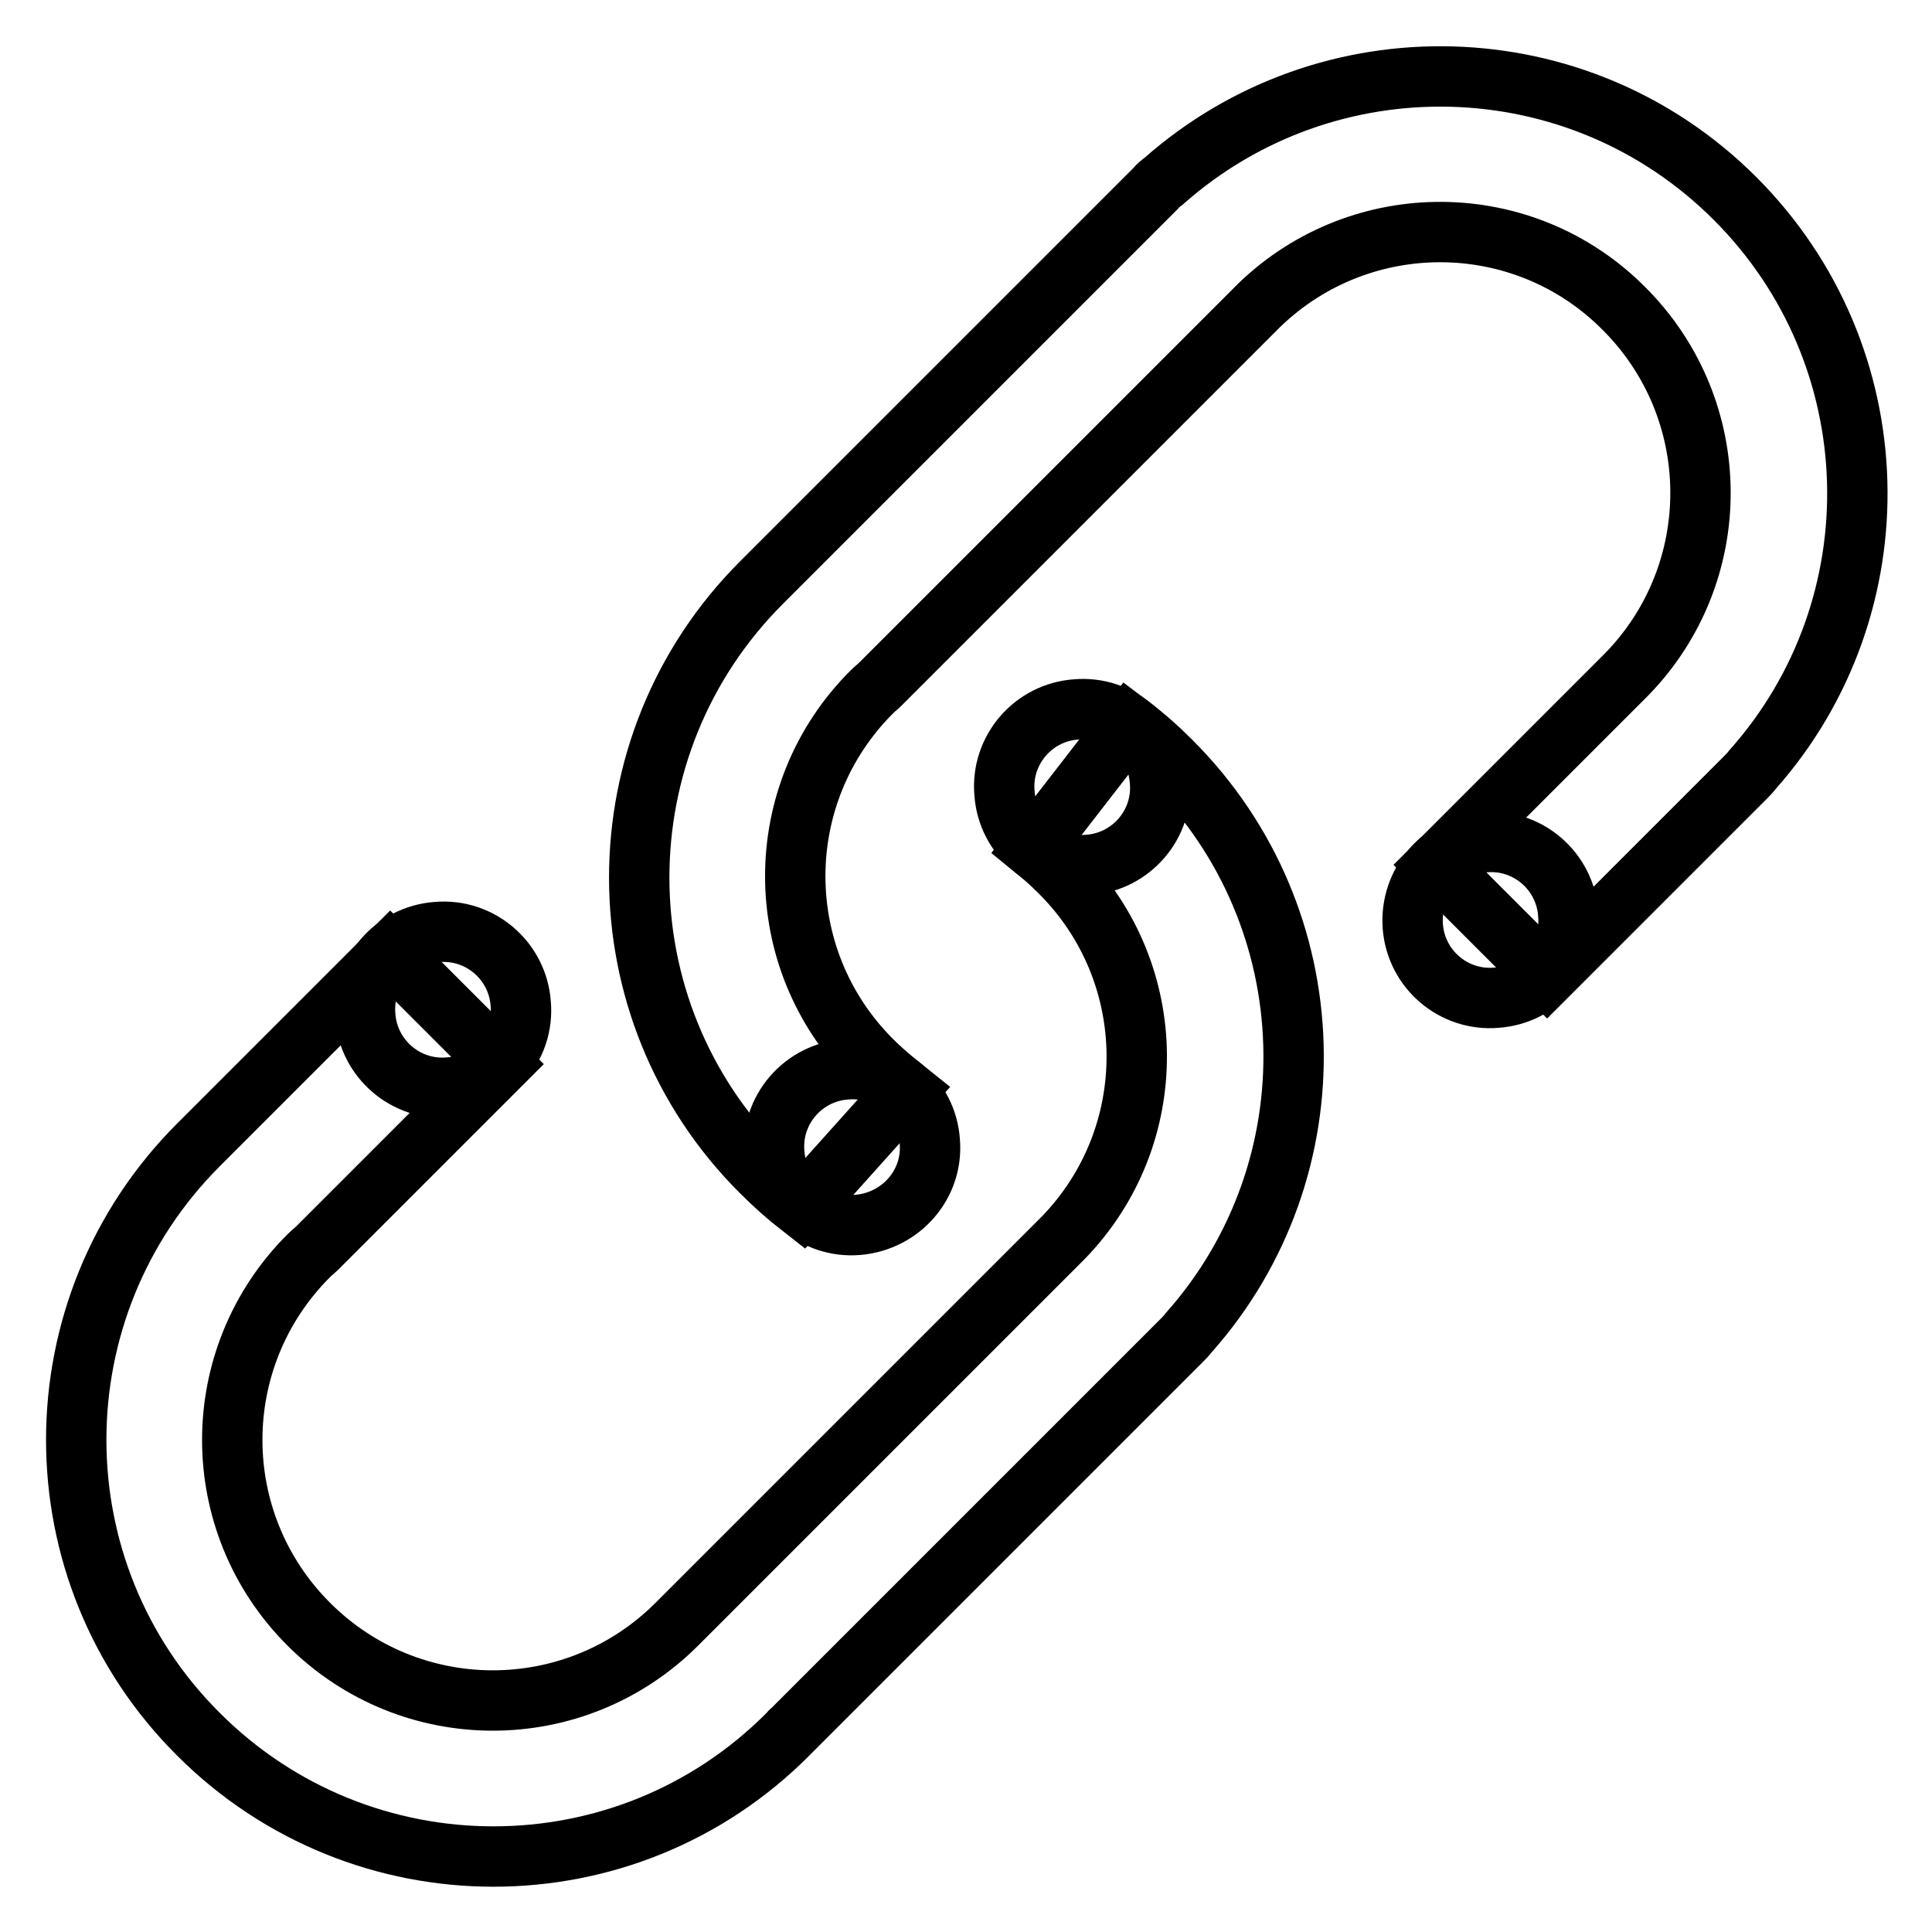
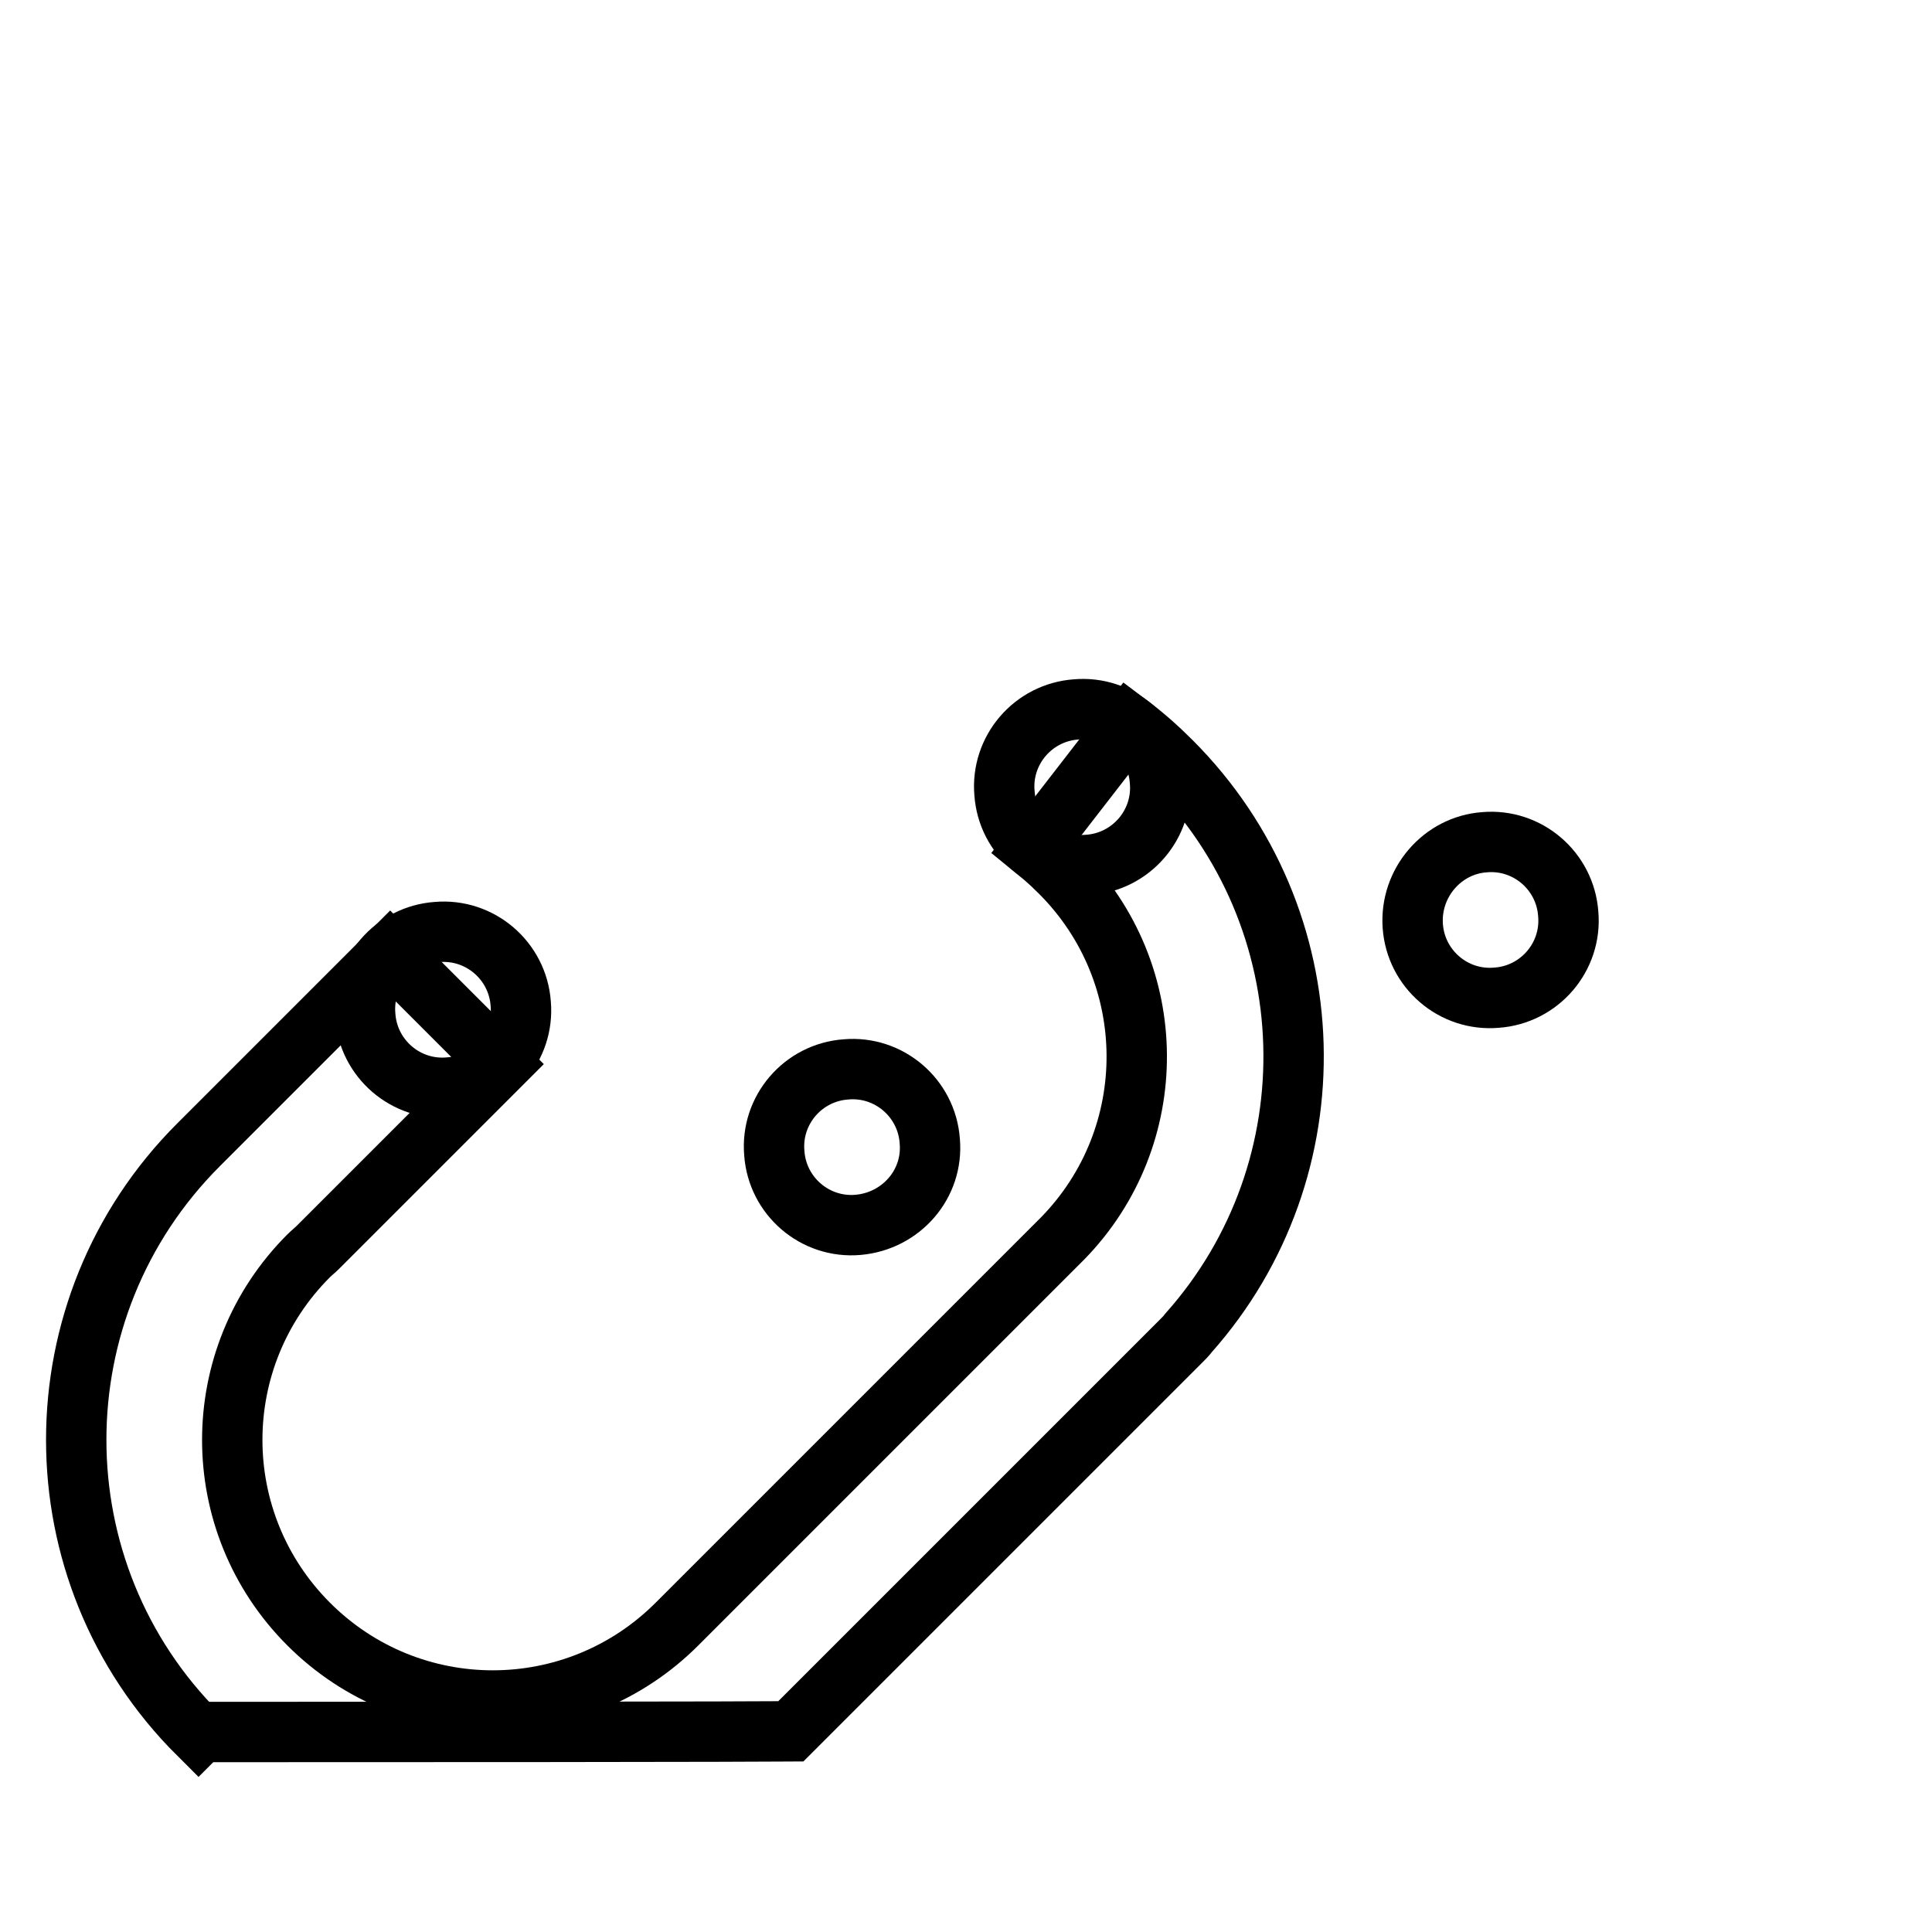
<svg xmlns="http://www.w3.org/2000/svg" version="1.1" x="0px" y="0px" viewBox="0 0 256 256" enable-background="new 0 0 256 256" xml:space="preserve">
  <g>
-     <path stroke-width="8" fill-opacity="0" stroke="#000000" d="M104.8,229.4l50.4-50.4l1.3-1.3c0.4-0.4,0.7-0.7,1-1.1c19.3-21.7,18.5-54.9-2.3-75.7 c-1.8-1.8-3.6-3.4-5.6-4.9l-12.7,16.4c1.1,0.9,1.8,1.4,3.6,3.2c13.4,13.4,13.5,35,0.3,48.5l-50.2,50.2l0,0 c-0.3,0.3-0.6,0.6-0.9,0.9c-13.5,13.5-35.3,13.5-48.8,0c-13.5-13.5-13.5-35.3,0-48.8c0.4-0.4,0.8-0.7,1.2-1.1l0,0l24.3-24.3 l-14.7-14.7l-24.9,24.9l-0.2,0.2l-0.3,0.3c-21.6,21.6-21.6,56.6,0,78.1c21.6,21.6,56.6,21.6,78.1,0c0.1-0.1,0.2-0.2,0.3-0.3 C104.7,229.5,104.7,229.4,104.8,229.4L104.8,229.4z" />
-     <path stroke-width="8" fill-opacity="0" stroke="#000000" d="M120.1,144.5c-1-0.8-2.9-2.3-4.6-4c-13.5-13.5-13.5-35.3,0-48.8c0.4-0.4,0.8-0.7,1.2-1.1l0,0l50.2-50.2 c13.5-13,35-12.9,48.3,0.5c13.4,13.4,13.5,35,0.3,48.5l-25.2,25.2l14.7,14.7l24.9-24.9l1.3-1.3c0.4-0.4,0.7-0.7,1-1.1 c19.3-21.7,18.5-54.9-2.3-75.7c-20.8-20.8-54-21.5-75.7-2.3c-0.4,0.3-0.8,0.6-1.1,1l-51.7,51.7l-0.2,0.2l-0.3,0.3 c-21.6,21.6-21.6,56.6,0,78.1c1.7,1.7,3.5,3.3,5.3,4.7L120.1,144.5z" />
+     <path stroke-width="8" fill-opacity="0" stroke="#000000" d="M104.8,229.4l50.4-50.4l1.3-1.3c0.4-0.4,0.7-0.7,1-1.1c19.3-21.7,18.5-54.9-2.3-75.7 c-1.8-1.8-3.6-3.4-5.6-4.9l-12.7,16.4c1.1,0.9,1.8,1.4,3.6,3.2c13.4,13.4,13.5,35,0.3,48.5l-50.2,50.2l0,0 c-0.3,0.3-0.6,0.6-0.9,0.9c-13.5,13.5-35.3,13.5-48.8,0c-13.5-13.5-13.5-35.3,0-48.8c0.4-0.4,0.8-0.7,1.2-1.1l0,0l24.3-24.3 l-14.7-14.7l-24.9,24.9l-0.2,0.2l-0.3,0.3c-21.6,21.6-21.6,56.6,0,78.1c0.1-0.1,0.2-0.2,0.3-0.3 C104.7,229.5,104.7,229.4,104.8,229.4L104.8,229.4z" />
    <path stroke-width="8" fill-opacity="0" stroke="#000000" d="M48.4,134.6c0.4,5.7,5.4,10,11.1,9.5c5.7-0.4,10-5.4,9.5-11.1c0,0,0,0,0,0c-0.4-5.7-5.4-10-11.1-9.5 C52.2,123.9,47.9,128.9,48.4,134.6C48.4,134.6,48.4,134.6,48.4,134.6z" />
    <path stroke-width="8" fill-opacity="0" stroke="#000000" d="M133.1,105.1c0.4,5.7,5.4,10,11.1,9.5c5.7-0.4,10-5.4,9.5-11.1c0,0,0,0,0,0c-0.4-5.7-5.4-10-11.1-9.5 C136.9,94.4,132.6,99.4,133.1,105.1C133.1,105.1,133.1,105.1,133.1,105.1z" />
    <path stroke-width="8" fill-opacity="0" stroke="#000000" d="M102.6,152.8c0.4,5.7,5.4,10,11.1,9.5s10-5.4,9.5-11.1c0,0,0,0,0,0c-0.4-5.7-5.4-10-11.1-9.5 C106.4,142.1,102.1,147.1,102.6,152.8C102.6,152.8,102.6,152.8,102.6,152.8z" />
    <path stroke-width="8" fill-opacity="0" stroke="#000000" d="M187.2,122.7c0.4,5.7,5.4,10,11.1,9.5c5.7-0.4,10-5.4,9.5-11.1c0,0,0,0,0,0c-0.4-5.7-5.4-10-11.1-9.5 C191.1,112,186.8,117,187.2,122.7C187.2,122.7,187.2,122.7,187.2,122.7z" />
  </g>
</svg>